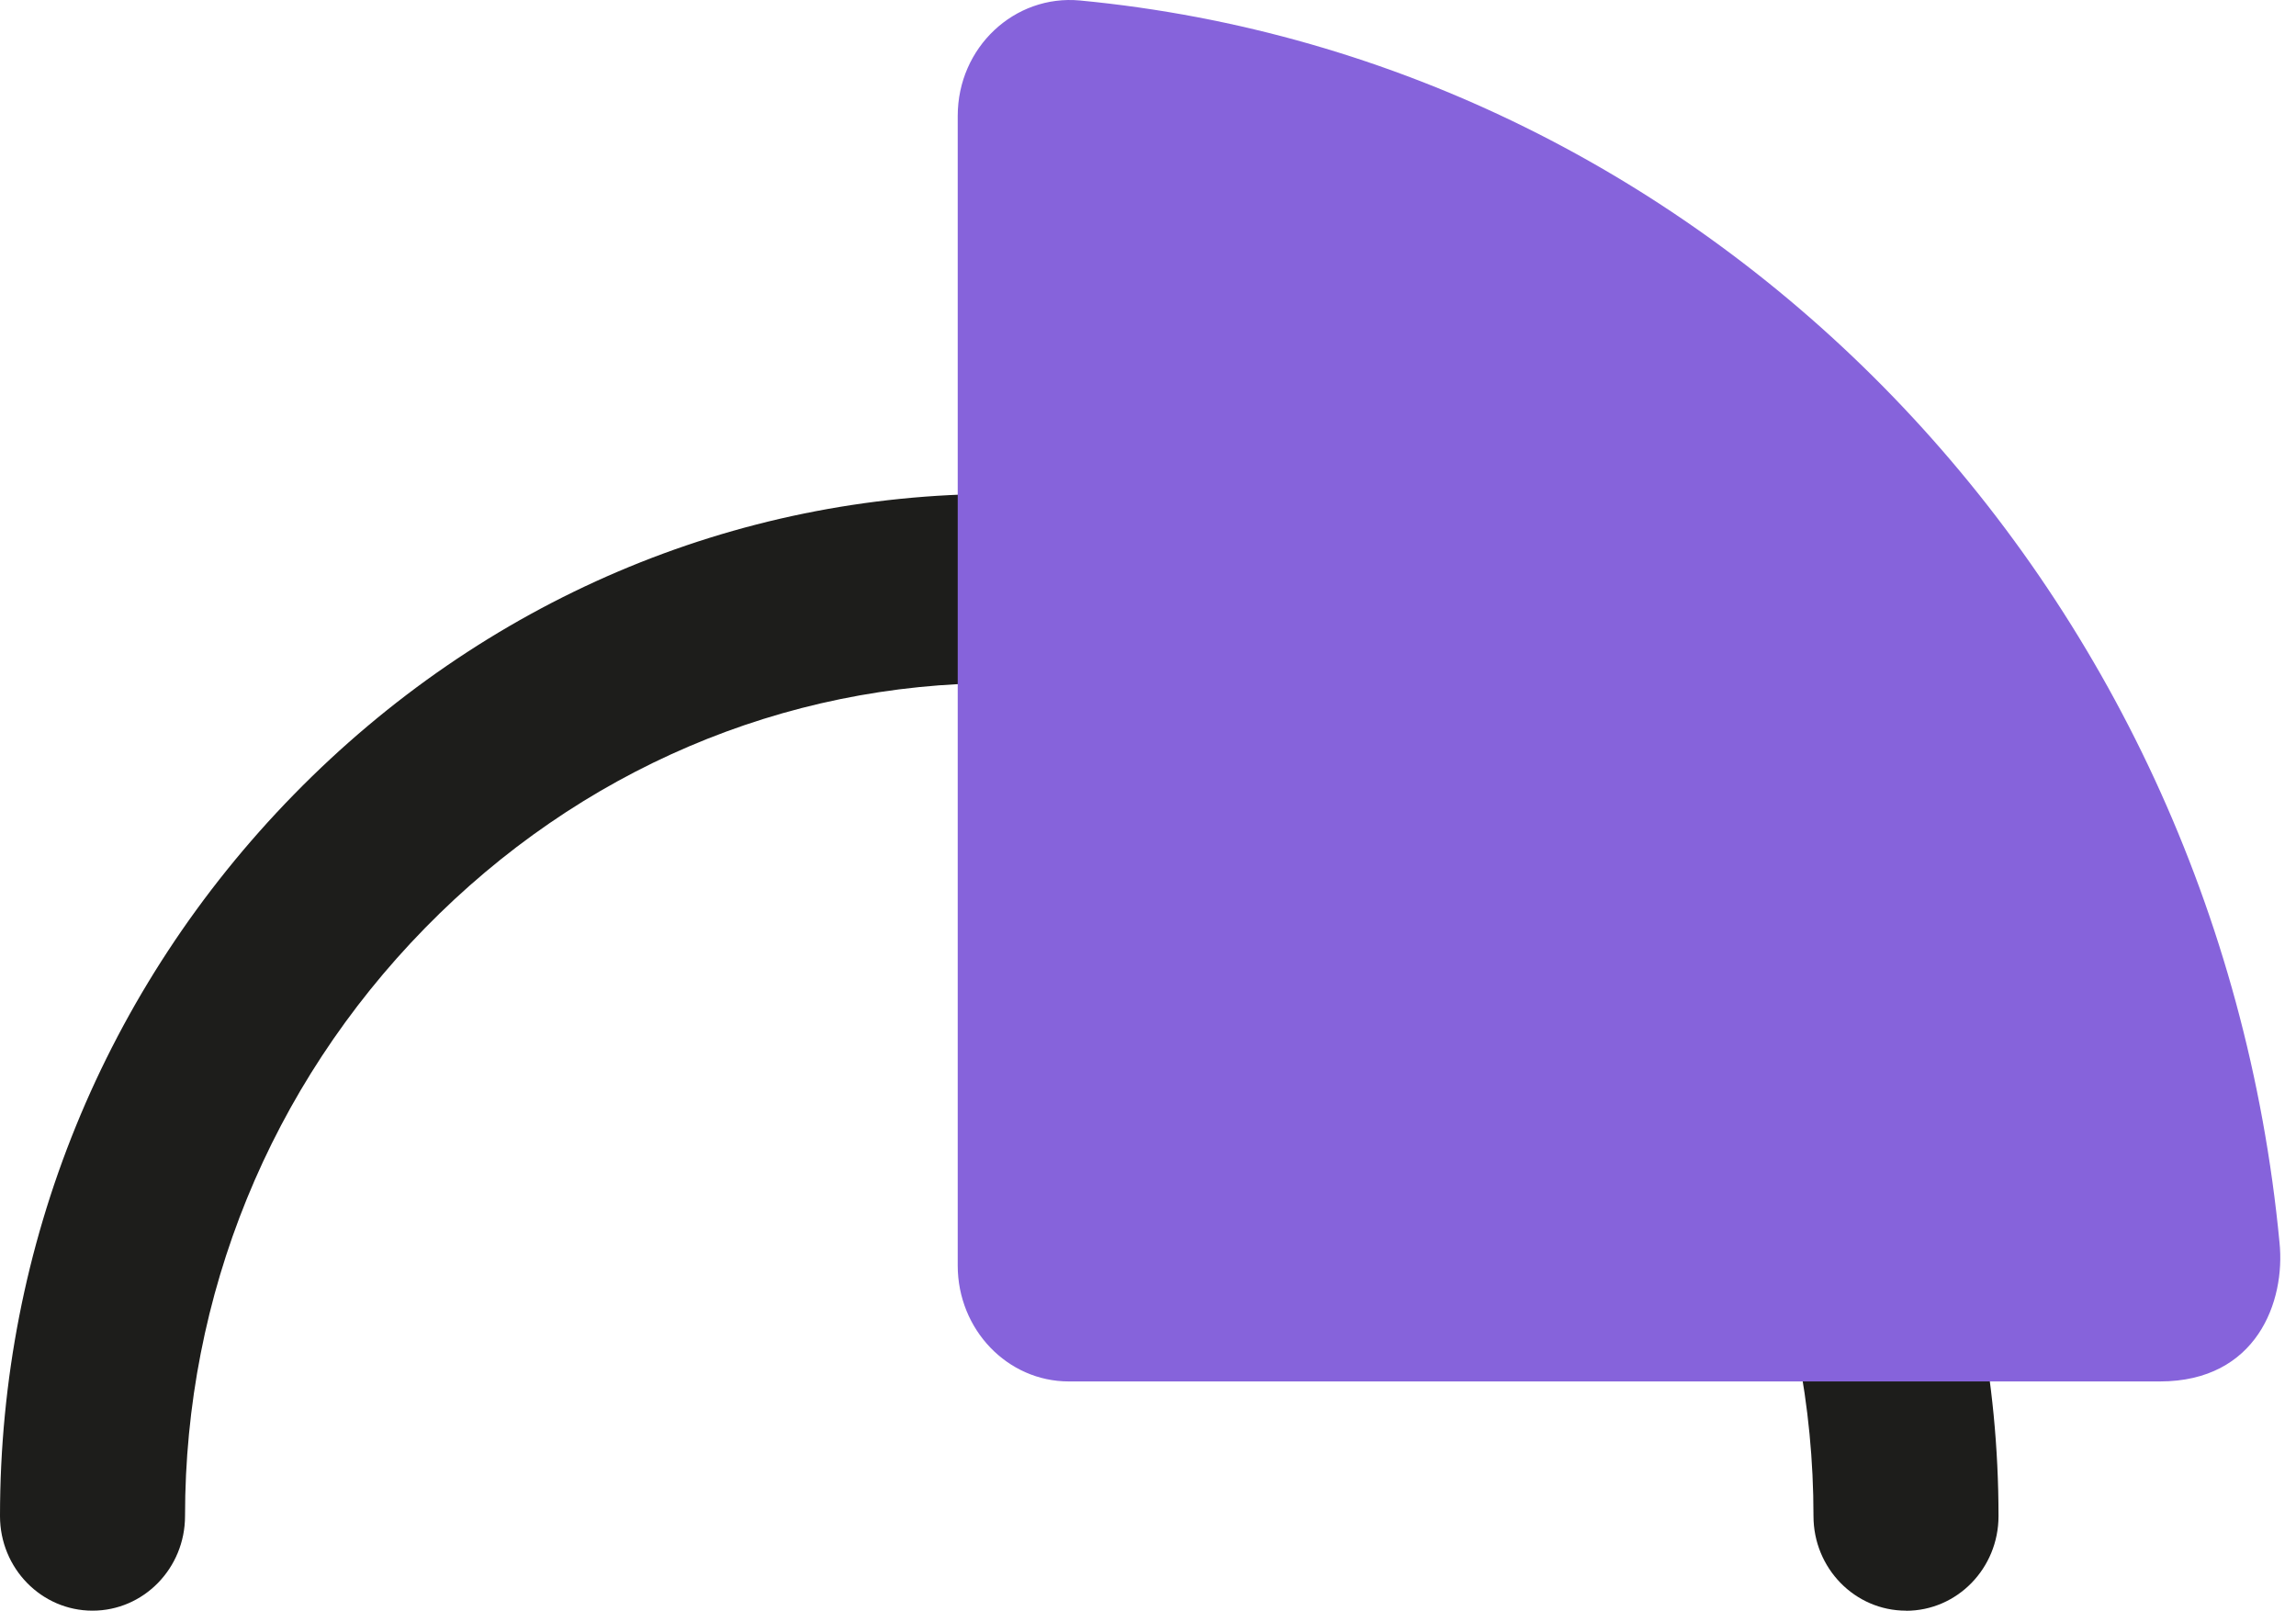
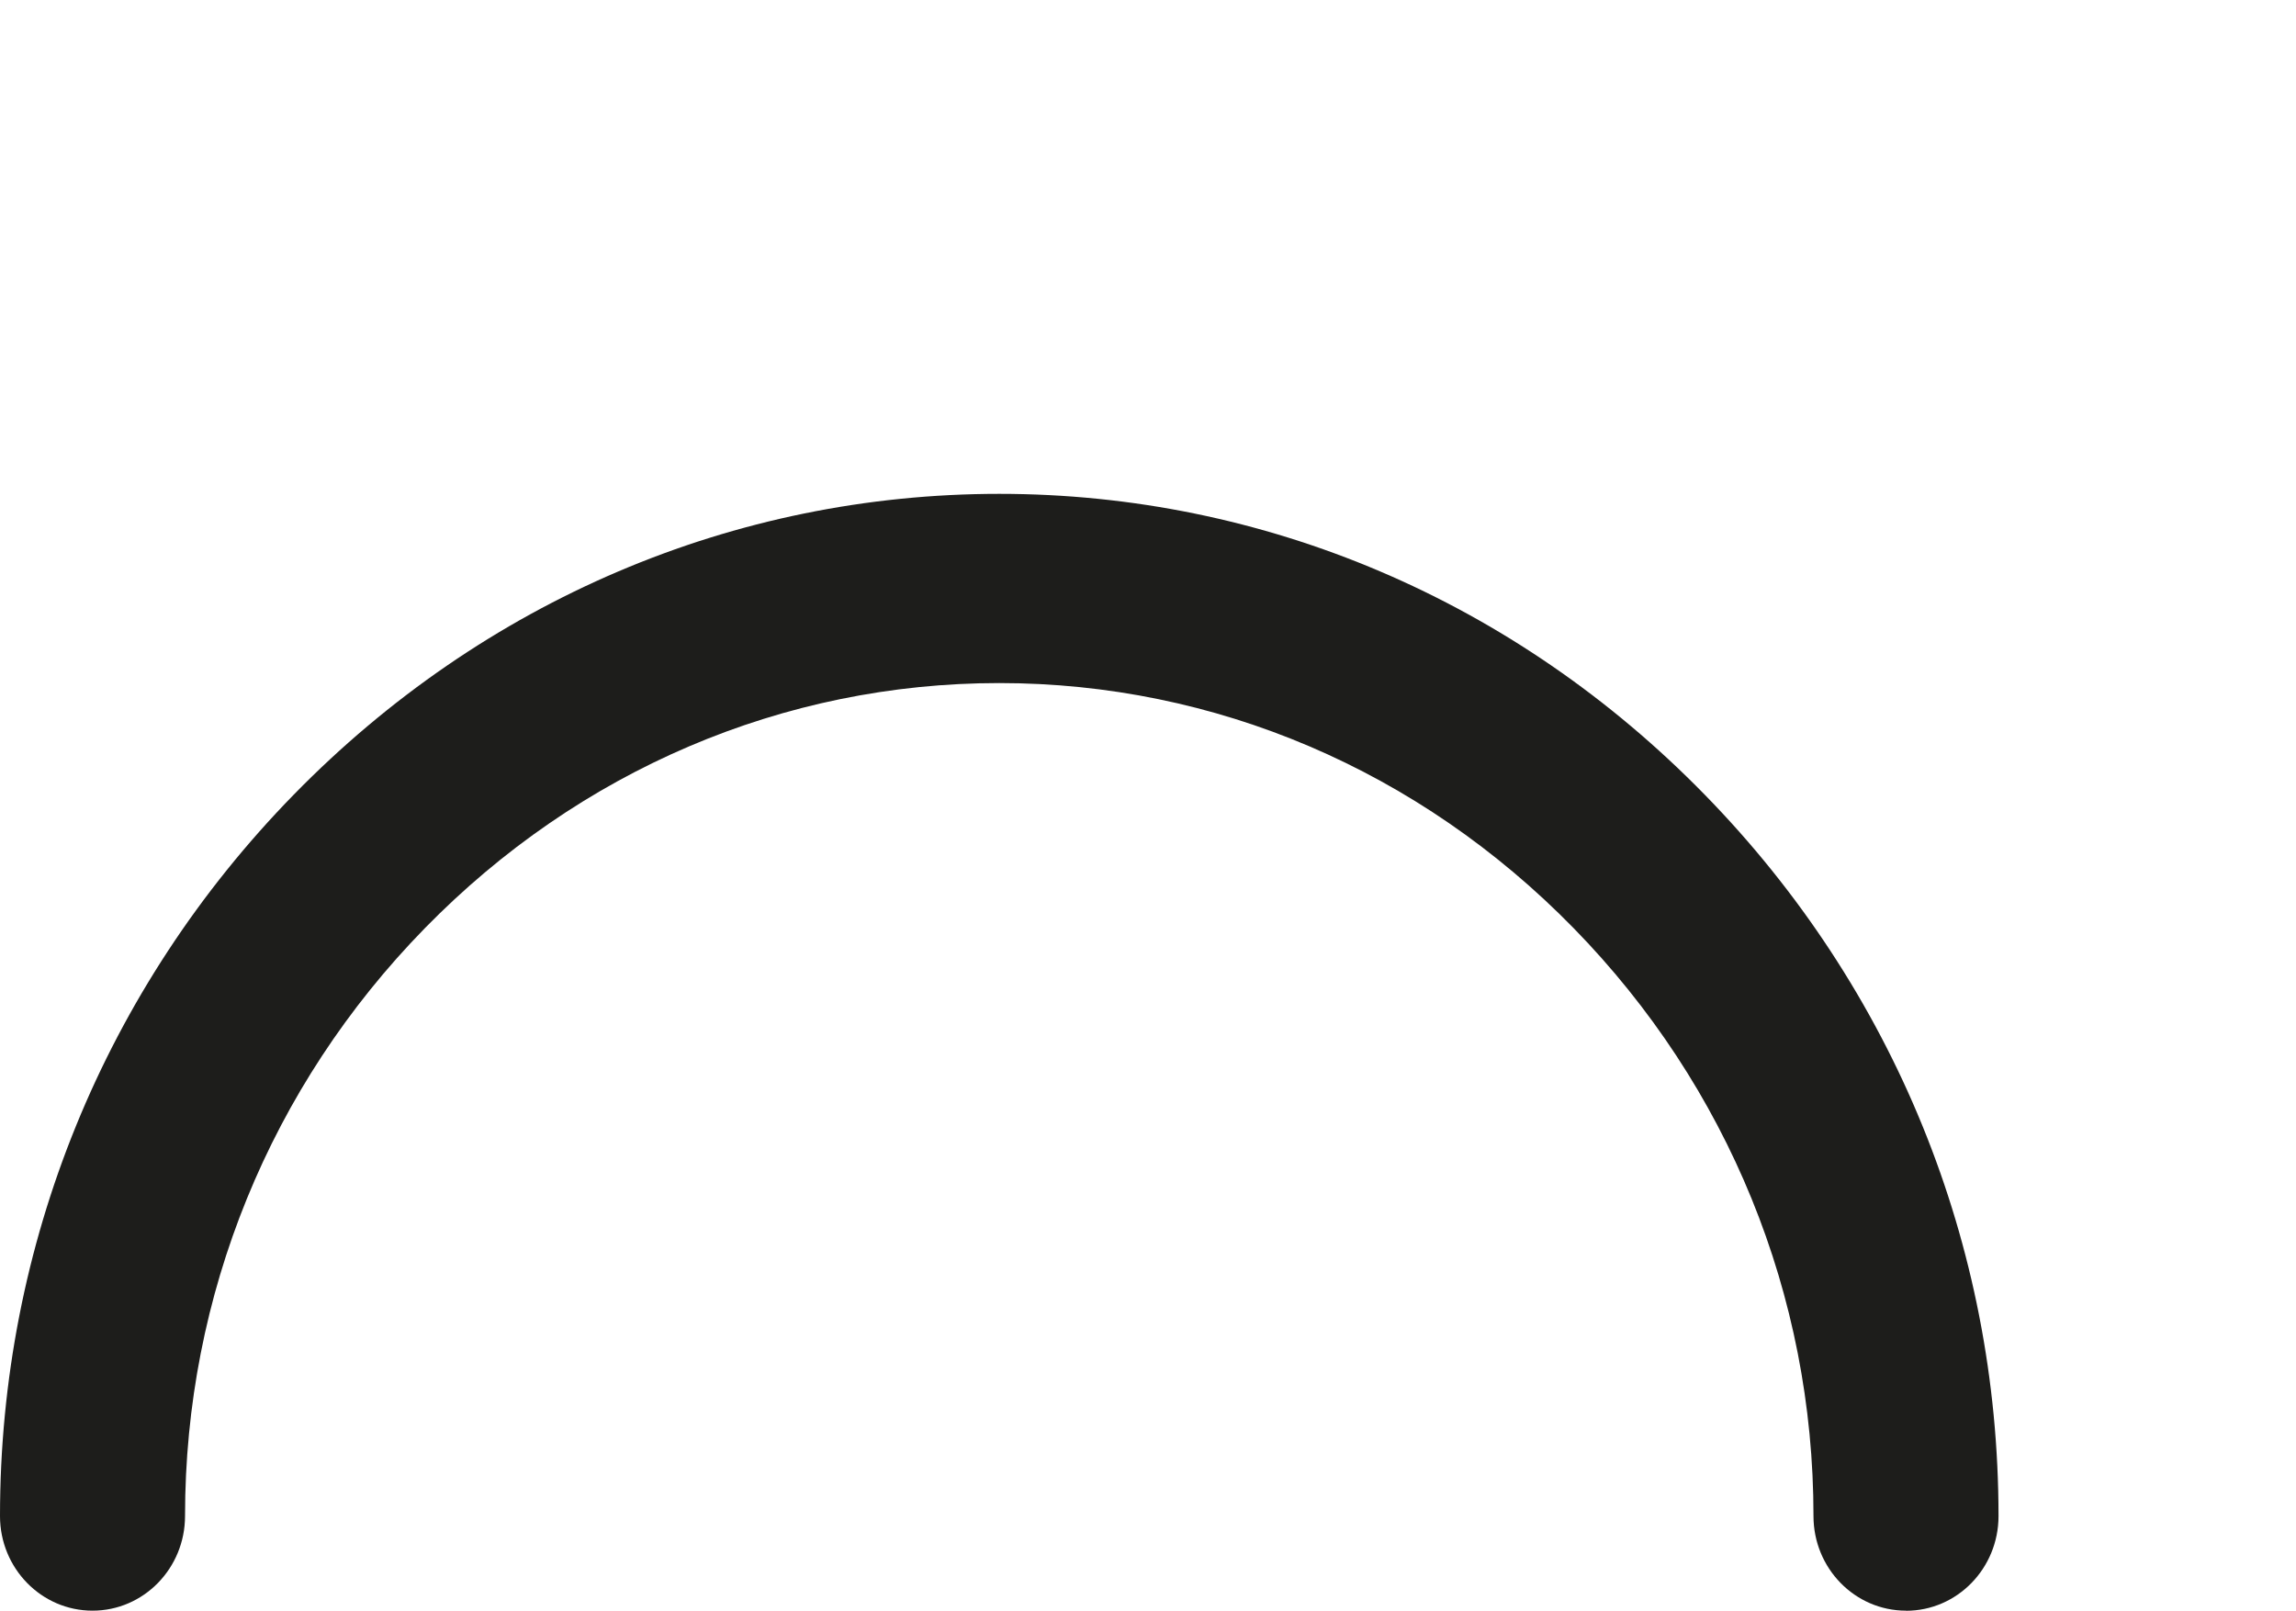
<svg xmlns="http://www.w3.org/2000/svg" width="134" height="94" viewBox="0 0 134 94" fill="none">
  <path d="M111.239 93.995C108.256 93.995 105.839 91.523 105.839 88.472C105.839 75.582 100.868 63.405 91.849 54.173C82.823 44.941 70.92 39.862 58.319 39.862C45.718 39.862 33.815 44.947 24.79 54.173C15.765 63.405 10.799 75.582 10.799 88.472C10.799 91.523 8.382 93.995 5.4 93.995C2.417 93.995 8.89019e-05 91.523 8.90309e-05 88.472C8.97005e-05 72.632 6.092 57.679 17.155 46.363C28.218 35.052 42.84 28.82 58.319 28.82C73.799 28.82 88.421 35.052 99.484 46.368C110.547 57.685 116.638 72.637 116.638 88.477C116.638 91.528 114.222 94.001 111.239 94.001" fill="#1D1D1B" />
-   <path d="M133.037 72.505C129.373 34.065 99.943 3.55 63.029 0.028C59.211 -0.328 55.895 2.76 55.895 6.766V73.855C55.895 77.588 58.796 80.618 62.38 80.618H126.057C131.704 80.618 133.395 75.951 133.037 72.505Z" fill="#8663DB" />
</svg>